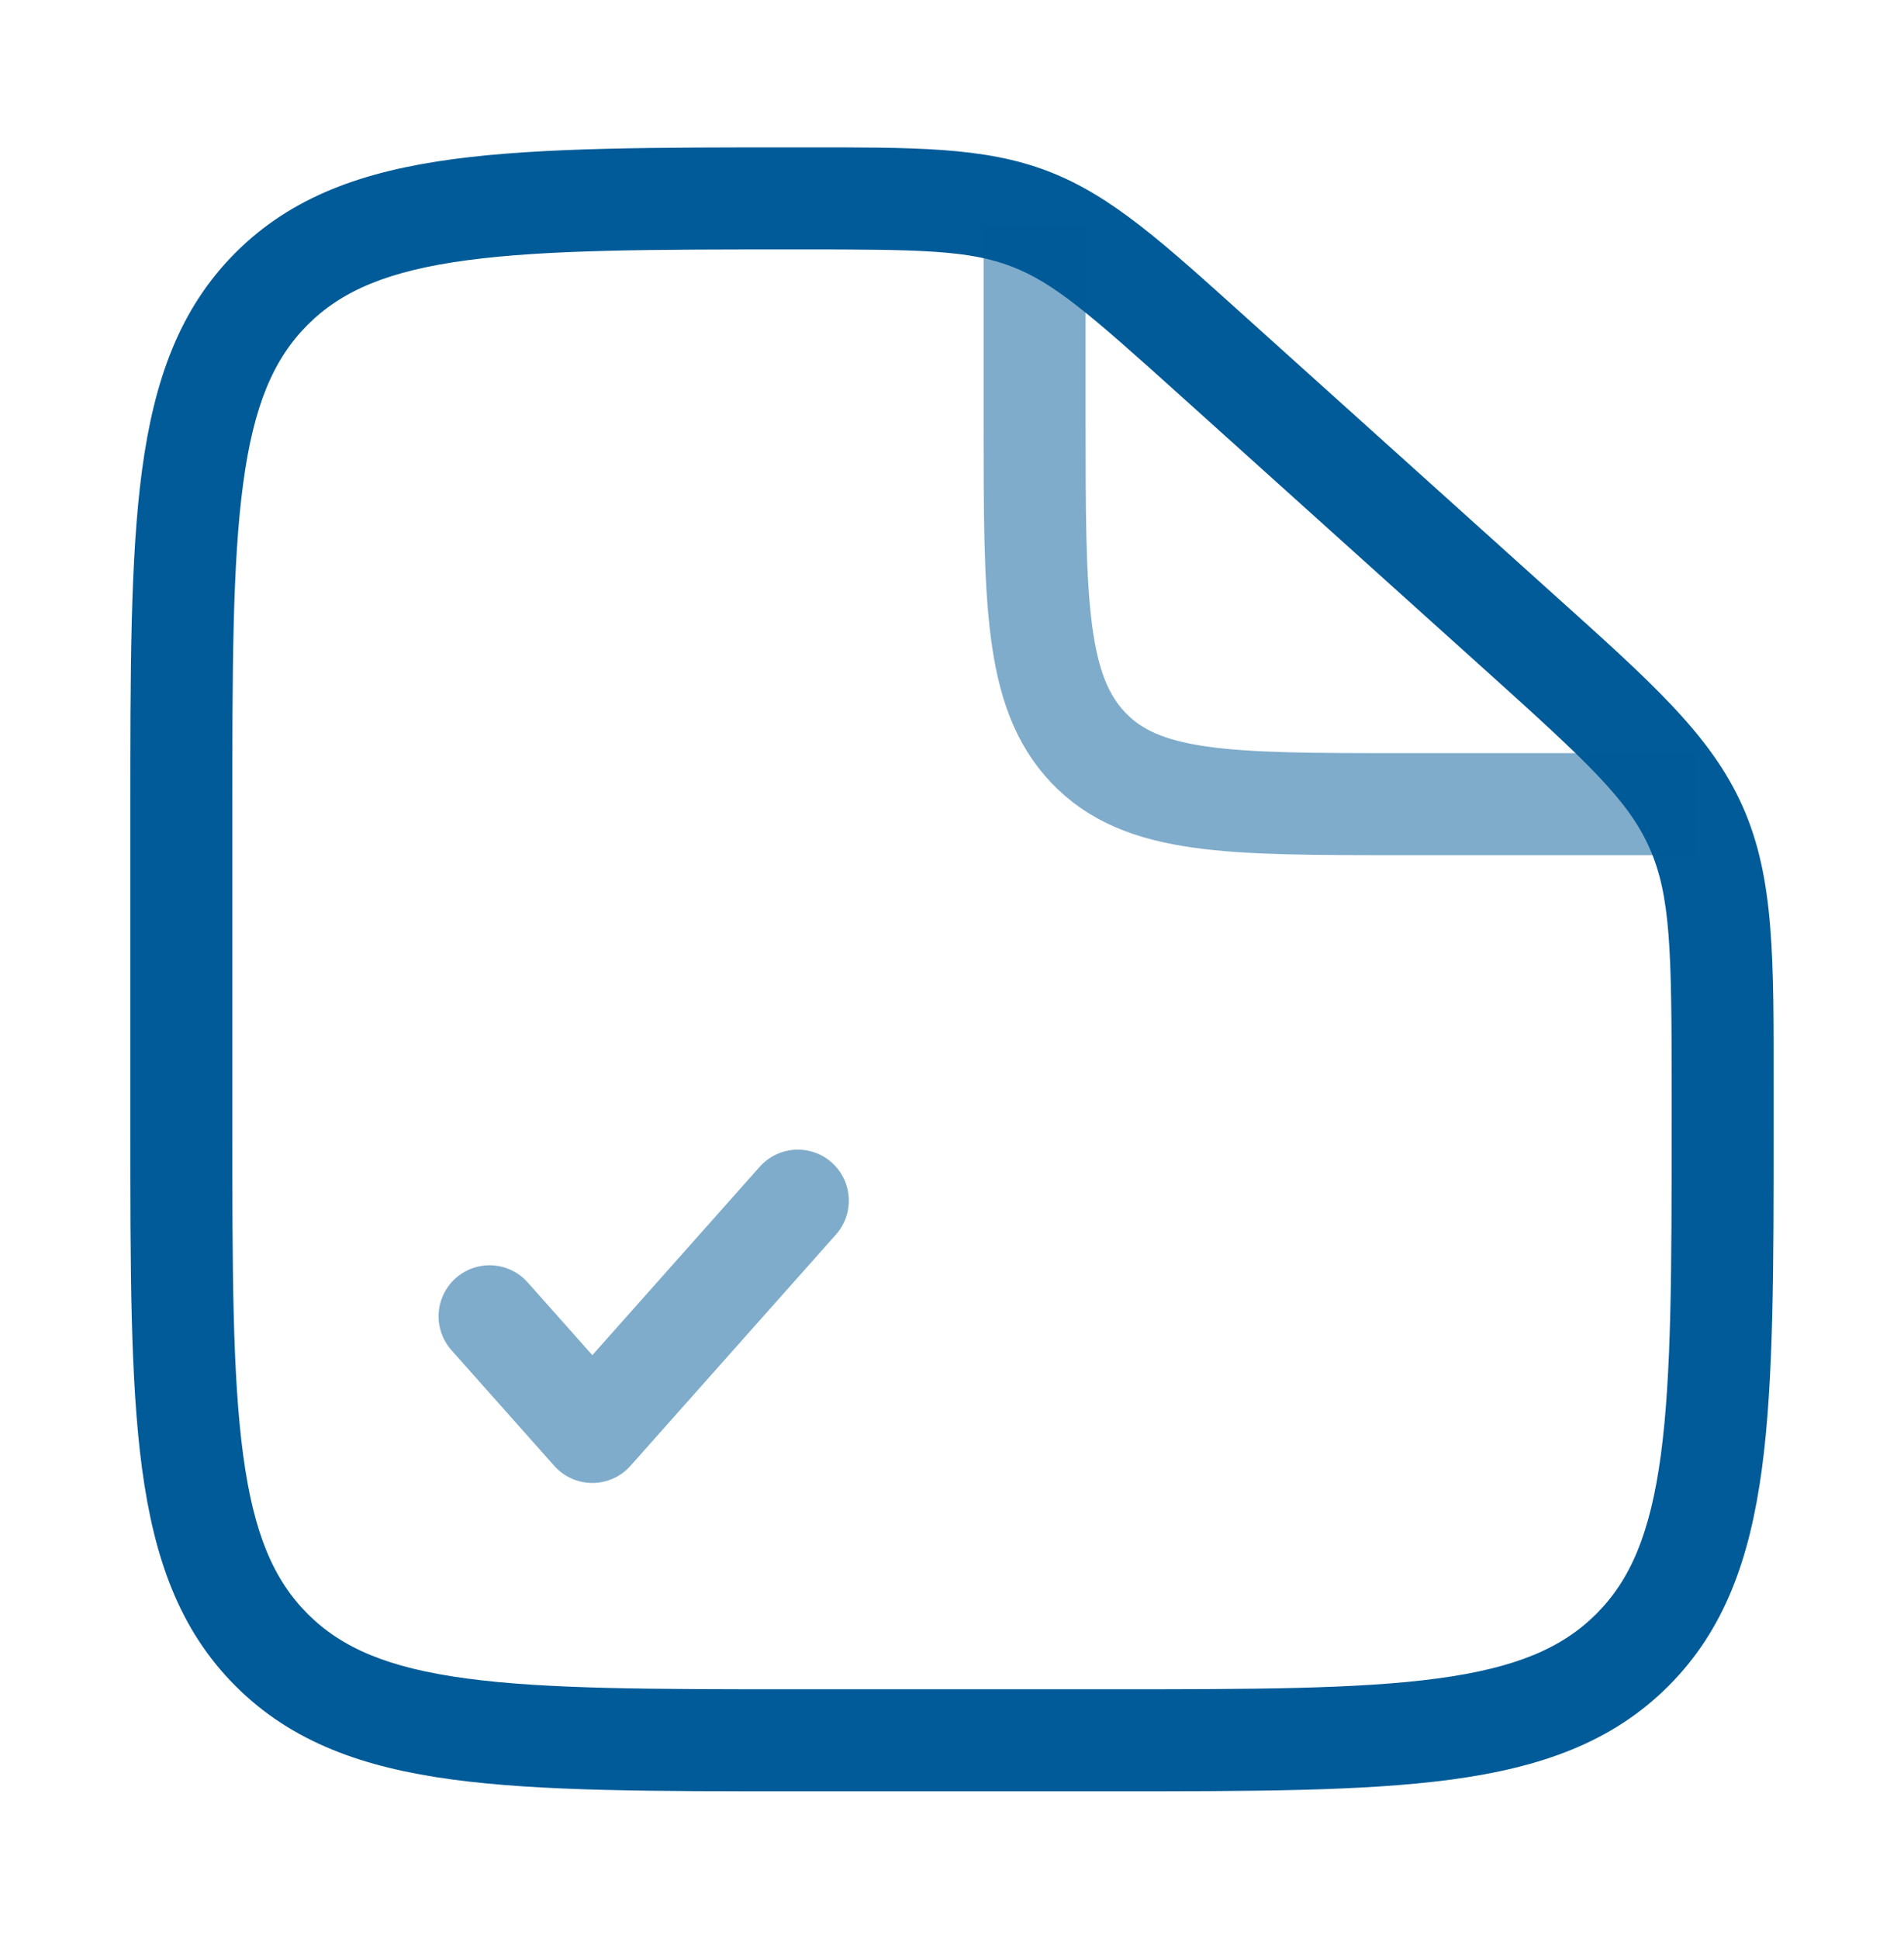
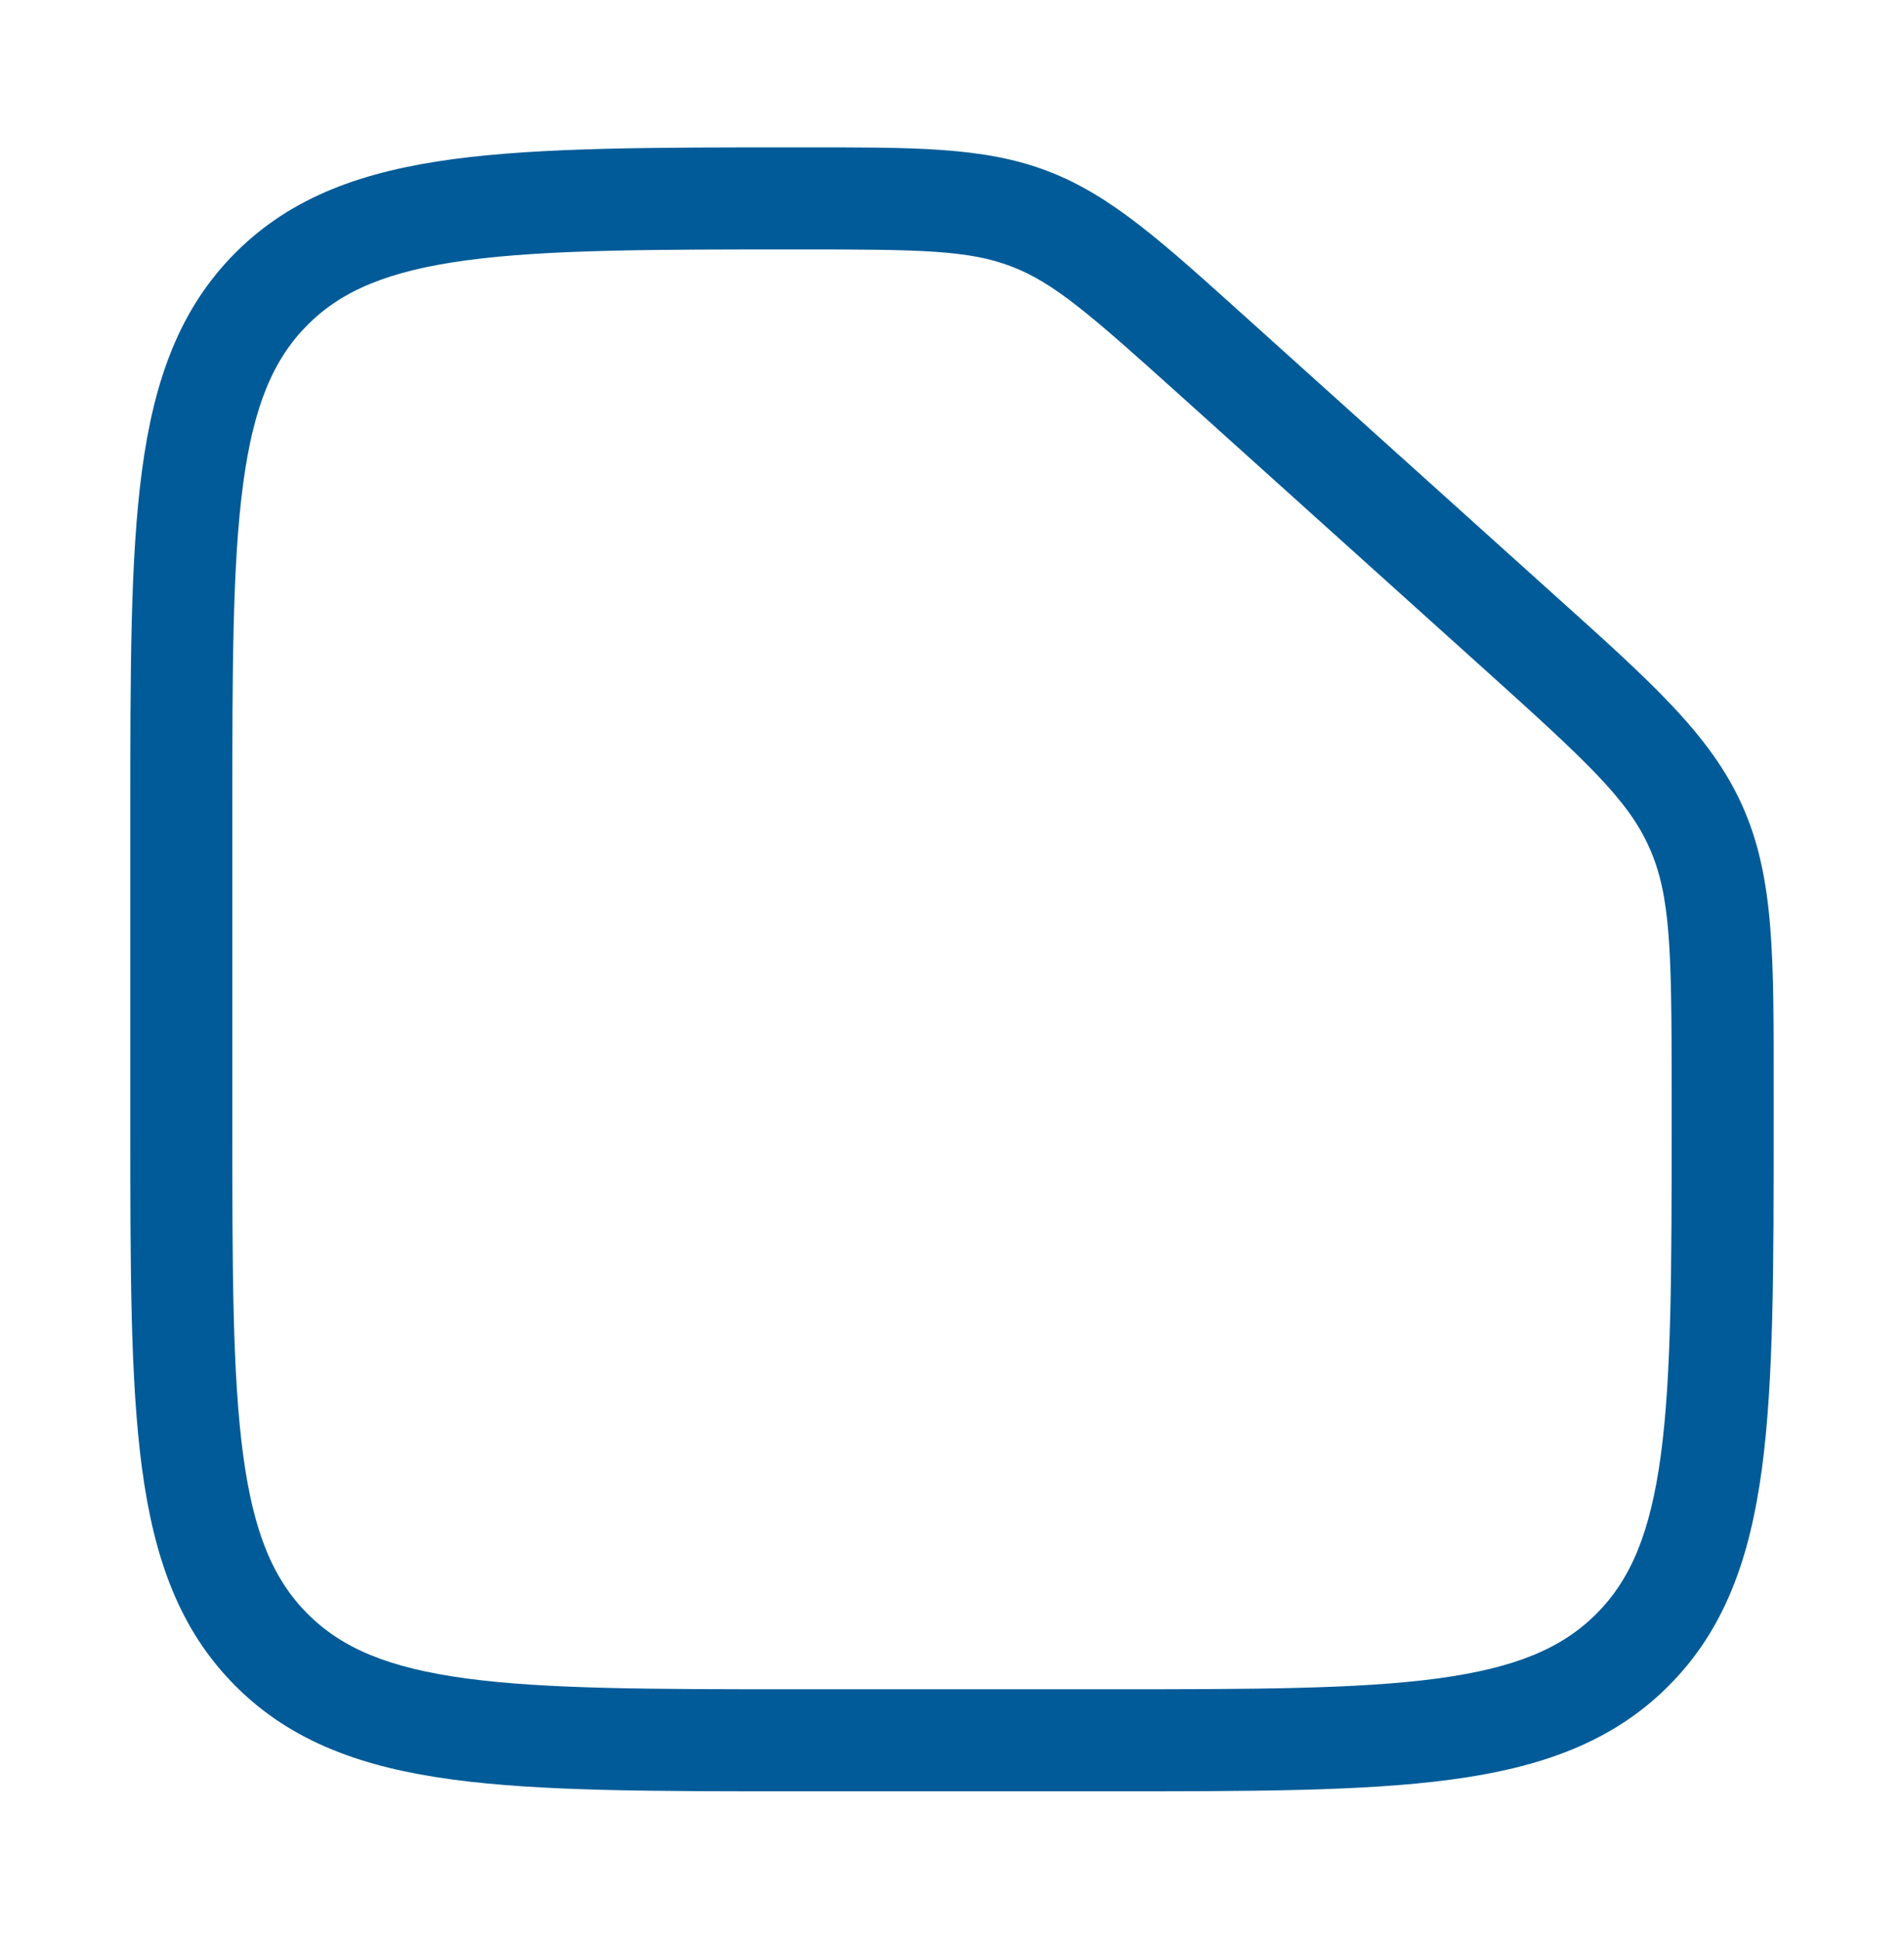
<svg xmlns="http://www.w3.org/2000/svg" width="56" height="57" viewBox="0 0 56 57" fill="none">
  <path d="M35.69 10.488L34.687 11.603L34.687 11.603L35.69 10.488ZM44.664 18.564L43.66 19.679L43.66 19.679L44.664 18.564ZM49.882 24.316L48.512 24.926L48.512 24.926L49.882 24.316ZM7.989 48.511L9.049 47.45L9.049 47.45L7.989 48.511ZM48.011 48.511L46.95 47.45L46.95 47.45L48.011 48.511ZM32.533 49.666H23.466V52.666H32.533V49.666ZM6.833 33.033V23.966H3.833V33.033H6.833ZM49.166 32.042V33.033H52.166V32.042H49.166ZM34.687 11.603L43.66 19.679L45.667 17.449L36.694 9.373L34.687 11.603ZM52.166 32.042C52.166 28.198 52.197 25.826 51.252 23.705L48.512 24.926C49.136 26.328 49.166 27.933 49.166 32.042H52.166ZM43.66 19.679C46.715 22.428 47.888 23.524 48.512 24.926L51.252 23.705C50.308 21.585 48.525 20.021 45.667 17.449L43.66 19.679ZM23.534 7.333C27.104 7.333 28.501 7.356 29.75 7.835L30.825 5.034C28.936 4.31 26.877 4.333 23.534 4.333V7.333ZM36.694 9.373C34.221 7.148 32.713 5.759 30.825 5.034L29.75 7.835C30.999 8.314 32.047 9.227 34.687 11.603L36.694 9.373ZM23.466 49.666C19.15 49.666 16.063 49.663 13.718 49.348C11.415 49.038 10.052 48.453 9.049 47.45L6.928 49.571C8.581 51.224 10.683 51.967 13.318 52.321C15.91 52.669 19.235 52.666 23.466 52.666V49.666ZM3.833 33.033C3.833 37.265 3.83 40.589 4.178 43.181C4.533 45.817 5.275 47.919 6.928 49.571L9.049 47.45C8.047 46.447 7.461 45.084 7.152 42.782C6.836 40.436 6.833 37.349 6.833 33.033H3.833ZM32.533 52.666C36.765 52.666 40.089 52.669 42.681 52.321C45.317 51.967 47.419 51.224 49.071 49.571L46.95 47.45C45.947 48.453 44.584 49.038 42.282 49.348C39.936 49.663 36.849 49.666 32.533 49.666V52.666ZM49.166 33.033C49.166 37.349 49.163 40.436 48.848 42.782C48.538 45.084 47.953 46.447 46.95 47.45L49.071 49.571C50.724 47.919 51.467 45.817 51.821 43.181C52.169 40.589 52.166 37.265 52.166 33.033H49.166ZM6.833 23.966C6.833 19.65 6.836 16.563 7.152 14.218C7.461 11.915 8.047 10.552 9.049 9.549L6.928 7.428C5.275 9.081 4.533 11.183 4.178 13.818C3.83 16.41 3.833 19.735 3.833 23.966H6.833ZM23.534 4.333C19.28 4.333 15.938 4.33 13.336 4.678C10.691 5.032 8.582 5.774 6.928 7.428L9.049 9.549C10.051 8.548 11.418 7.962 13.734 7.652C16.091 7.336 19.195 7.333 23.534 7.333V4.333Z" fill="#005B98" />
-   <path opacity="0.5" d="M30.429 6.643V12.309C30.429 17.652 30.429 20.323 32.009 21.983C33.59 23.643 36.134 23.643 41.222 23.643H49.857" stroke="#005B98" stroke-width="3" />
-   <path opacity="0.5" d="M14.399 38.7L17.422 42.1L23.466 35.3" stroke="#005B98" stroke-width="3" stroke-linecap="round" stroke-linejoin="round" />
</svg>